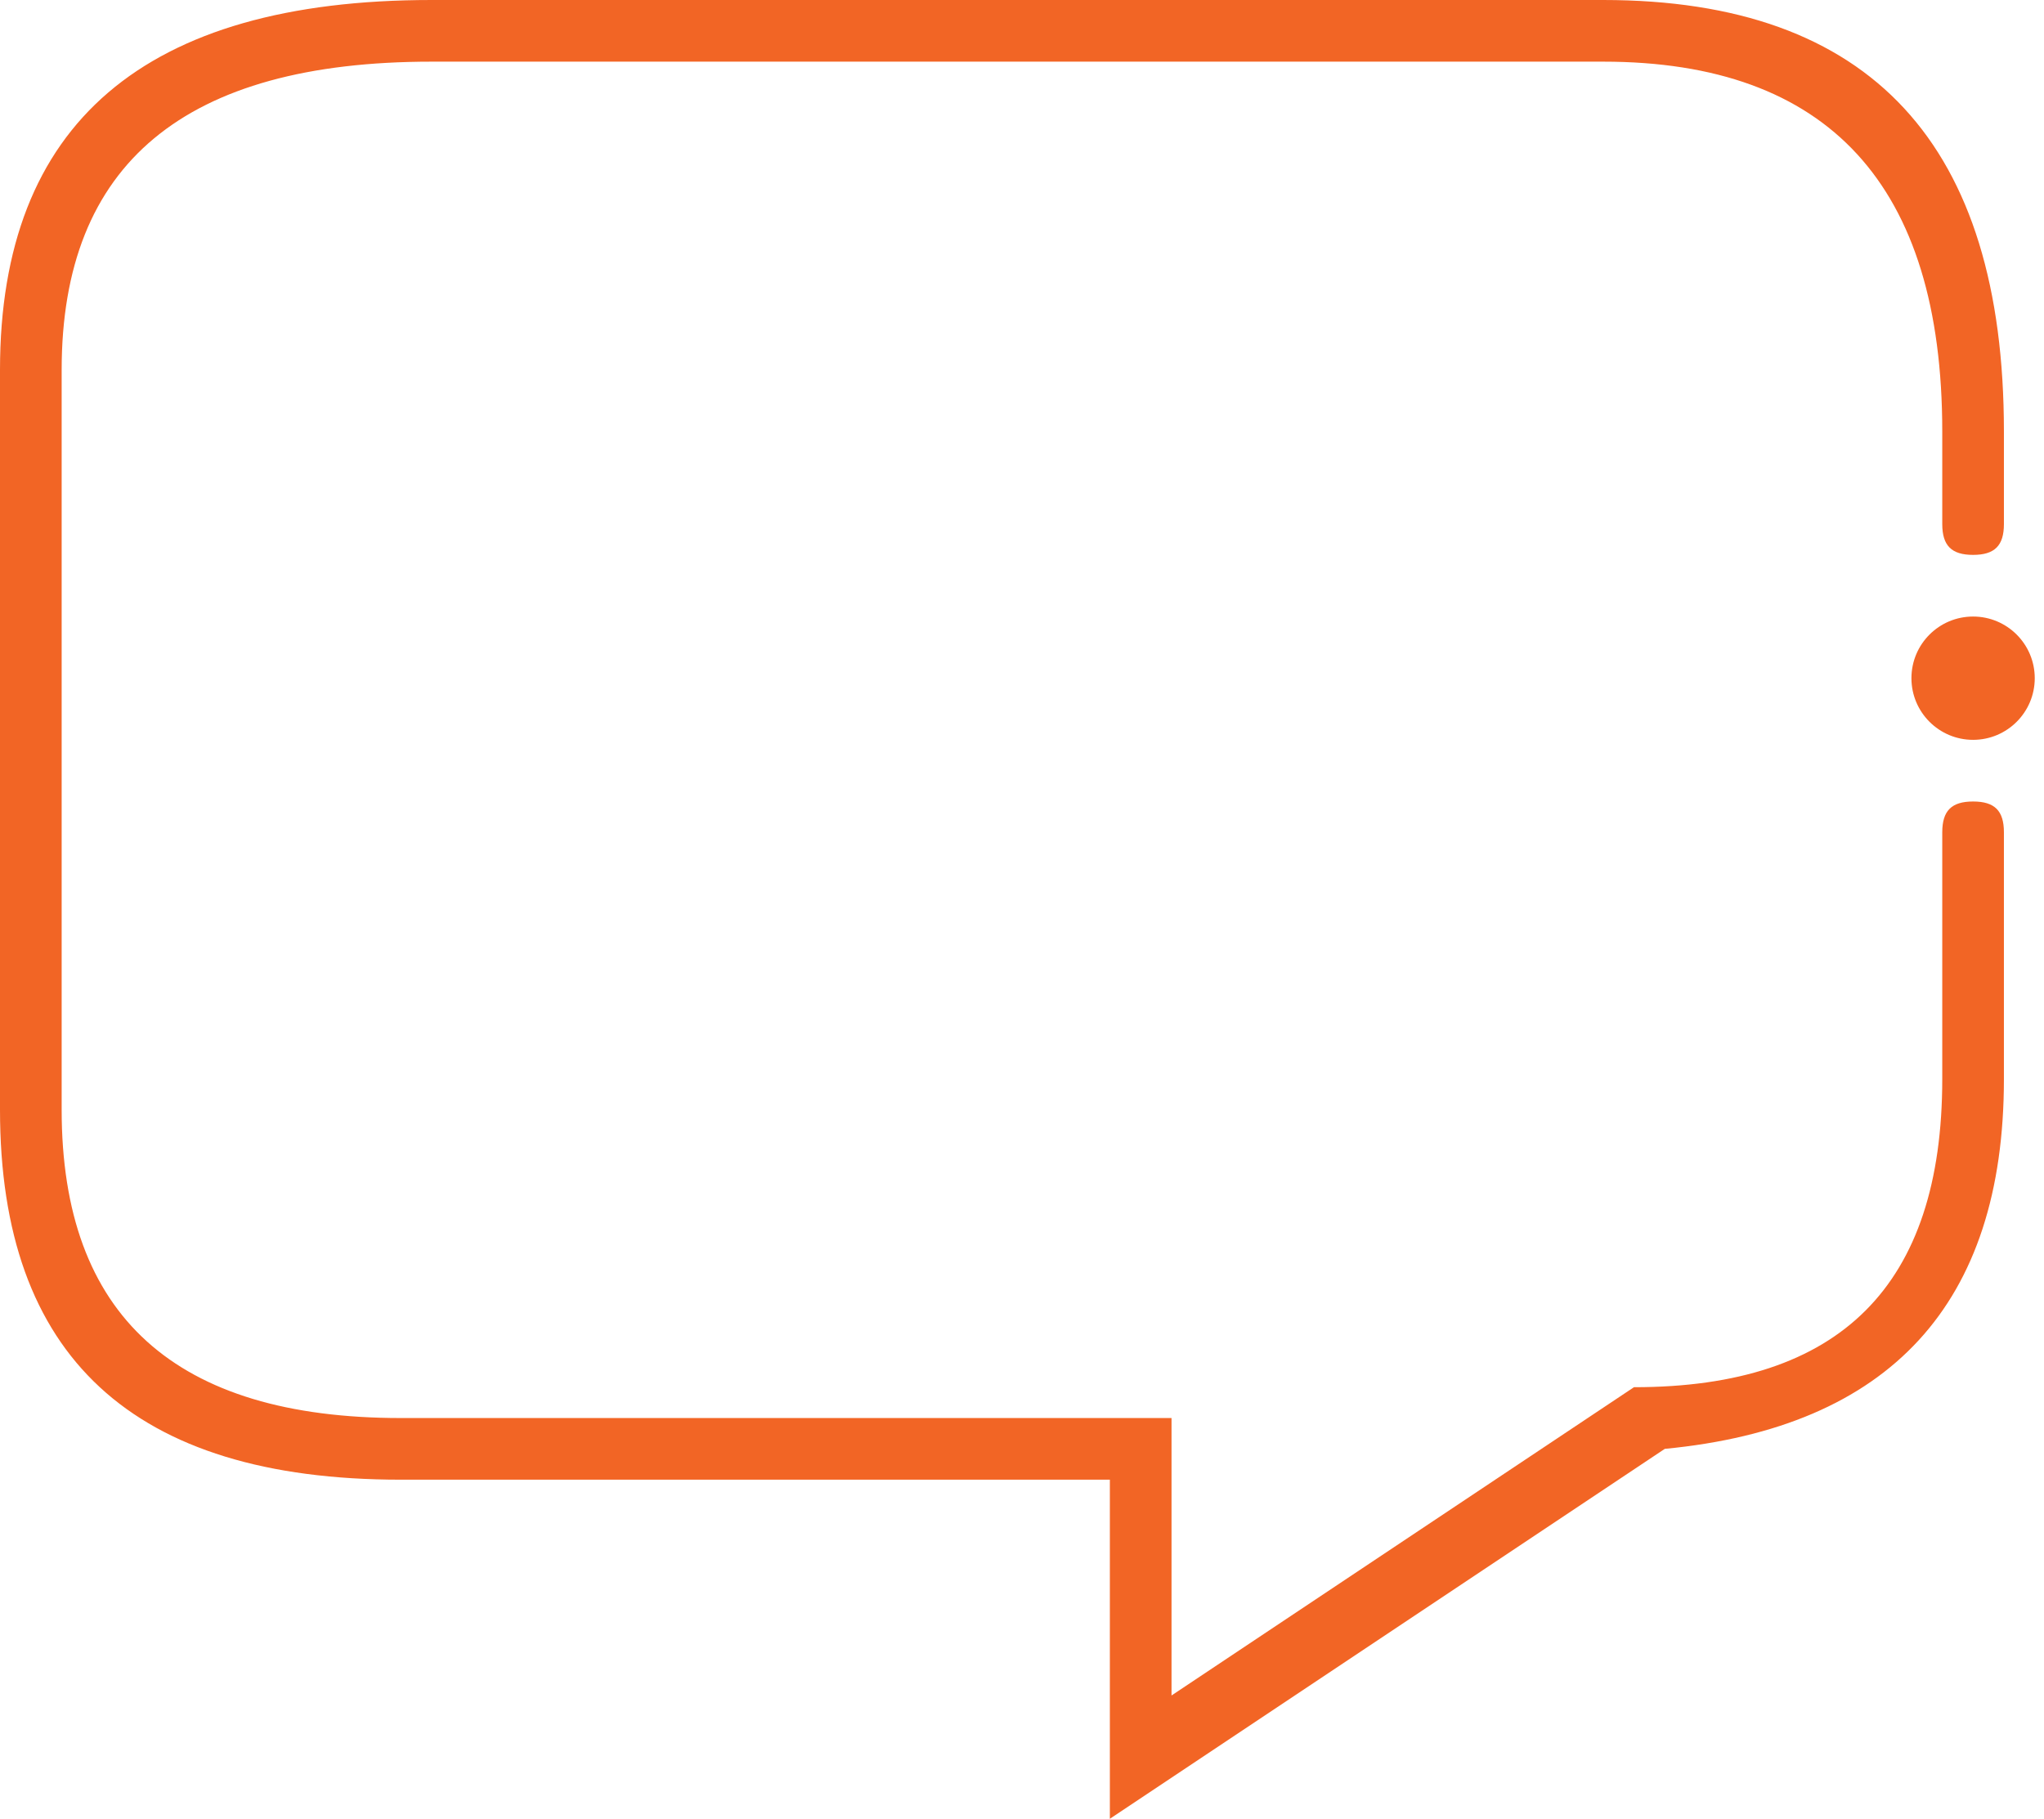
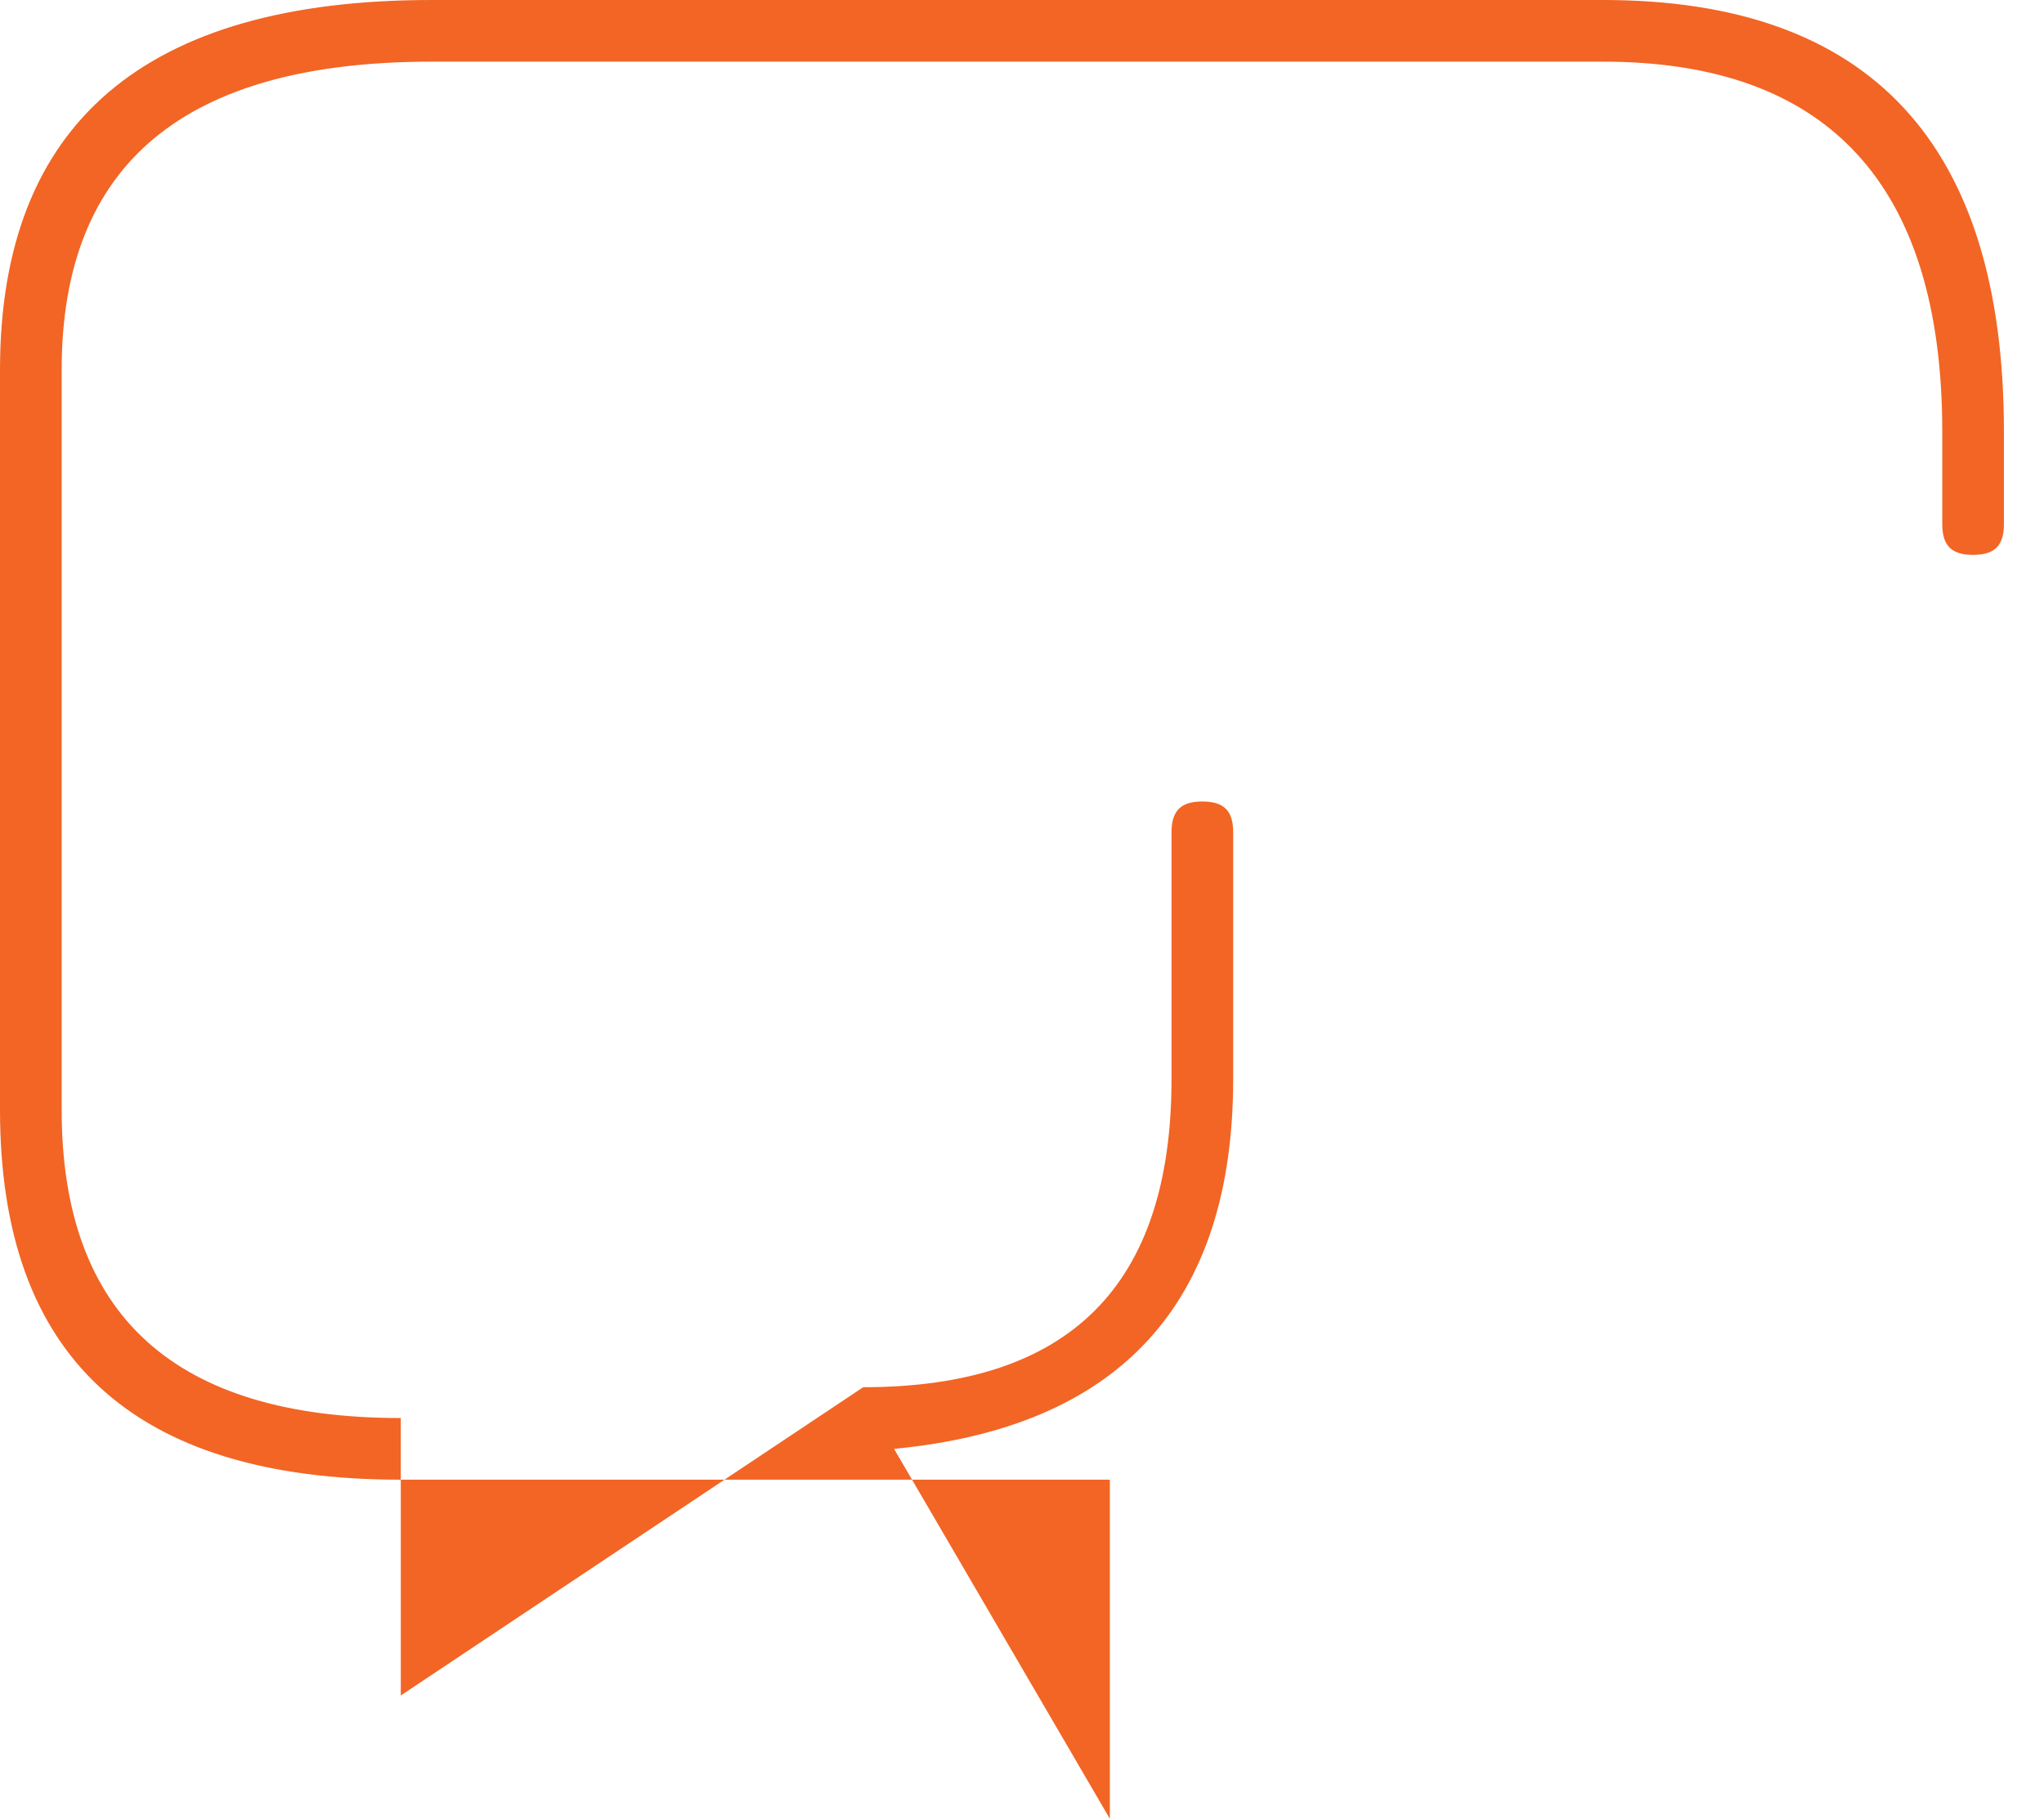
<svg xmlns="http://www.w3.org/2000/svg" version="1.1" id="Layer_1" x="0px" y="0px" viewBox="0 0 66.3 59" style="enable-background:new 0 0 66.3 59;" xml:space="preserve">
  <style type="text/css">
	.st0{fill:#F26525;}
	.st1{fill:none;}
</style>
  <g id="Layer_1_1_">
</g>
-   <path class="st0" d="M52,0c8.7,0,13,4.7,13,14v3c0,0.7-0.3,1-1,1s-1-0.3-1-1v-3c0-8-3.7-12-11-12H14C6,2,2,5.3,2,12v24  c0,6.7,3.7,10,11,10h25v9l15-10c6.7,0,10-3.3,10-10v-8c0-0.7,0.3-1,1-1c0.7,0,1,0.3,1,1v8c0,7.3-3.7,11.3-11,12L36,59V48H13  C4.3,48,0,44,0,36V12C0,4,4.7,0,14,0H52z" />
+   <path class="st0" d="M52,0c8.7,0,13,4.7,13,14v3c0,0.7-0.3,1-1,1s-1-0.3-1-1v-3c0-8-3.7-12-11-12H14C6,2,2,5.3,2,12v24  c0,6.7,3.7,10,11,10v9l15-10c6.7,0,10-3.3,10-10v-8c0-0.7,0.3-1,1-1c0.7,0,1,0.3,1,1v8c0,7.3-3.7,11.3-11,12L36,59V48H13  C4.3,48,0,44,0,36V12C0,4,4.7,0,14,0H52z" />
  <circle class="st1" cx="64" cy="22" r="2" />
-   <circle class="st0" cx="64" cy="22" r="2" />
</svg>